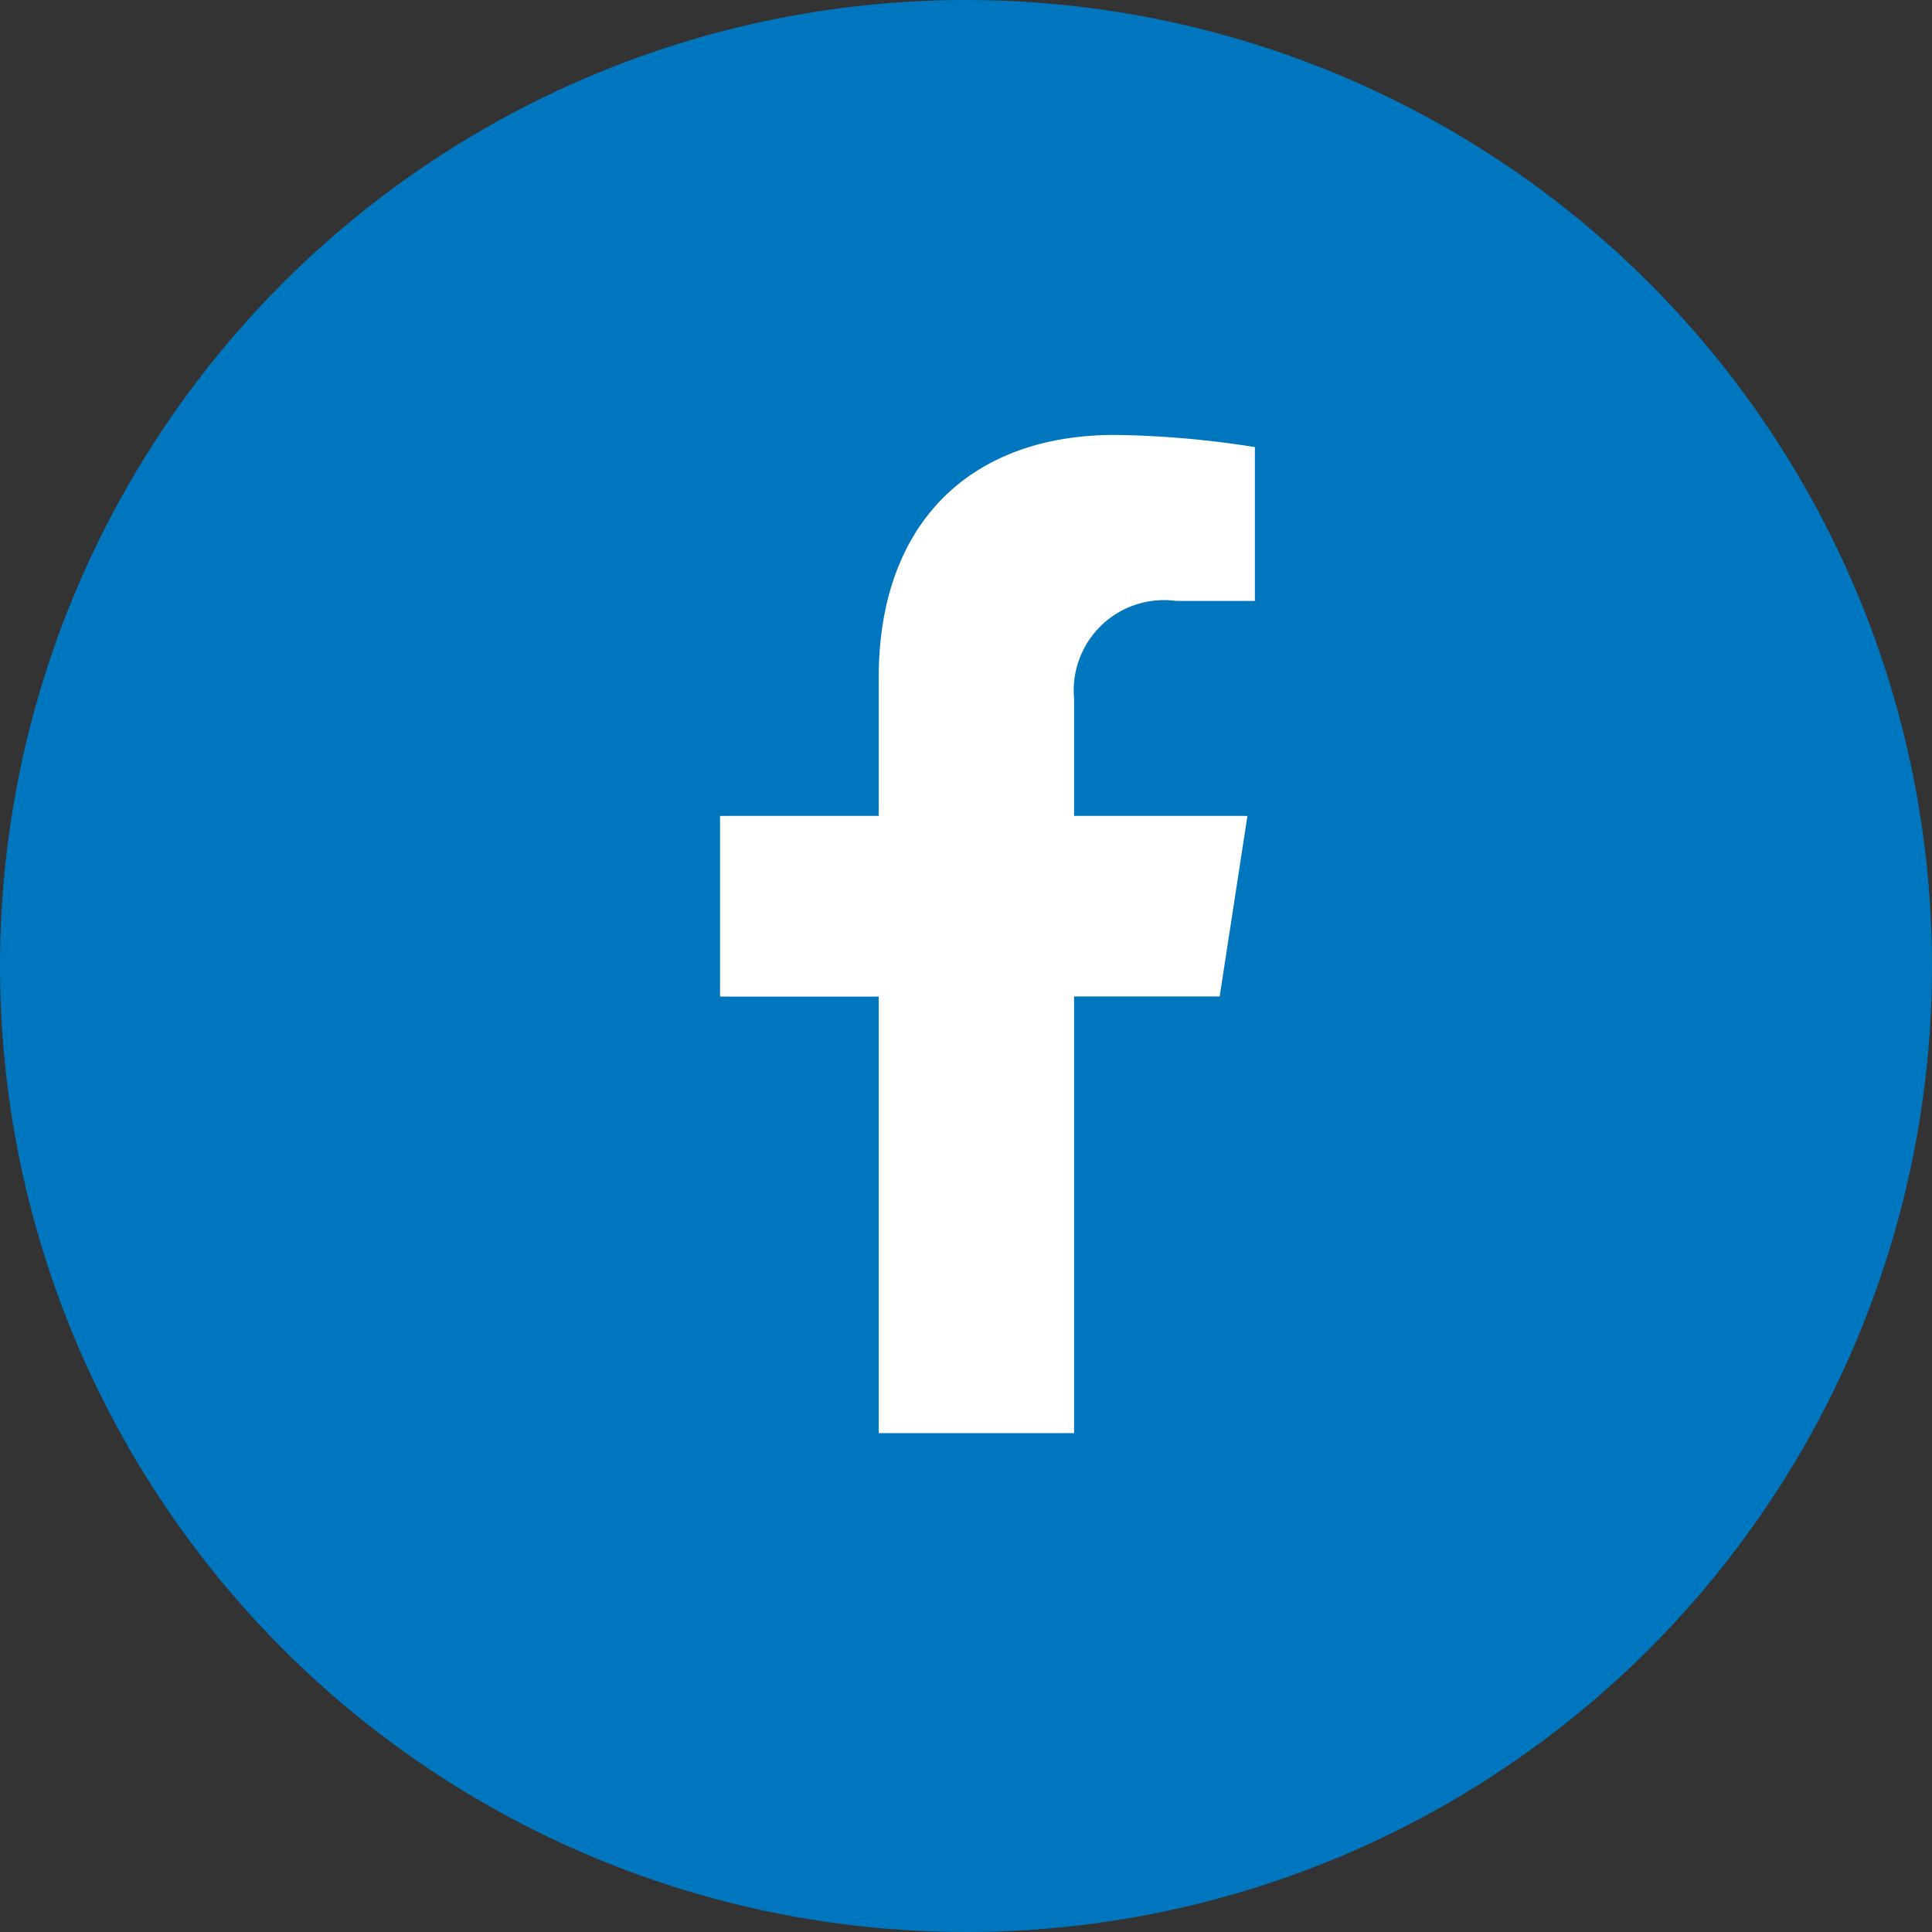
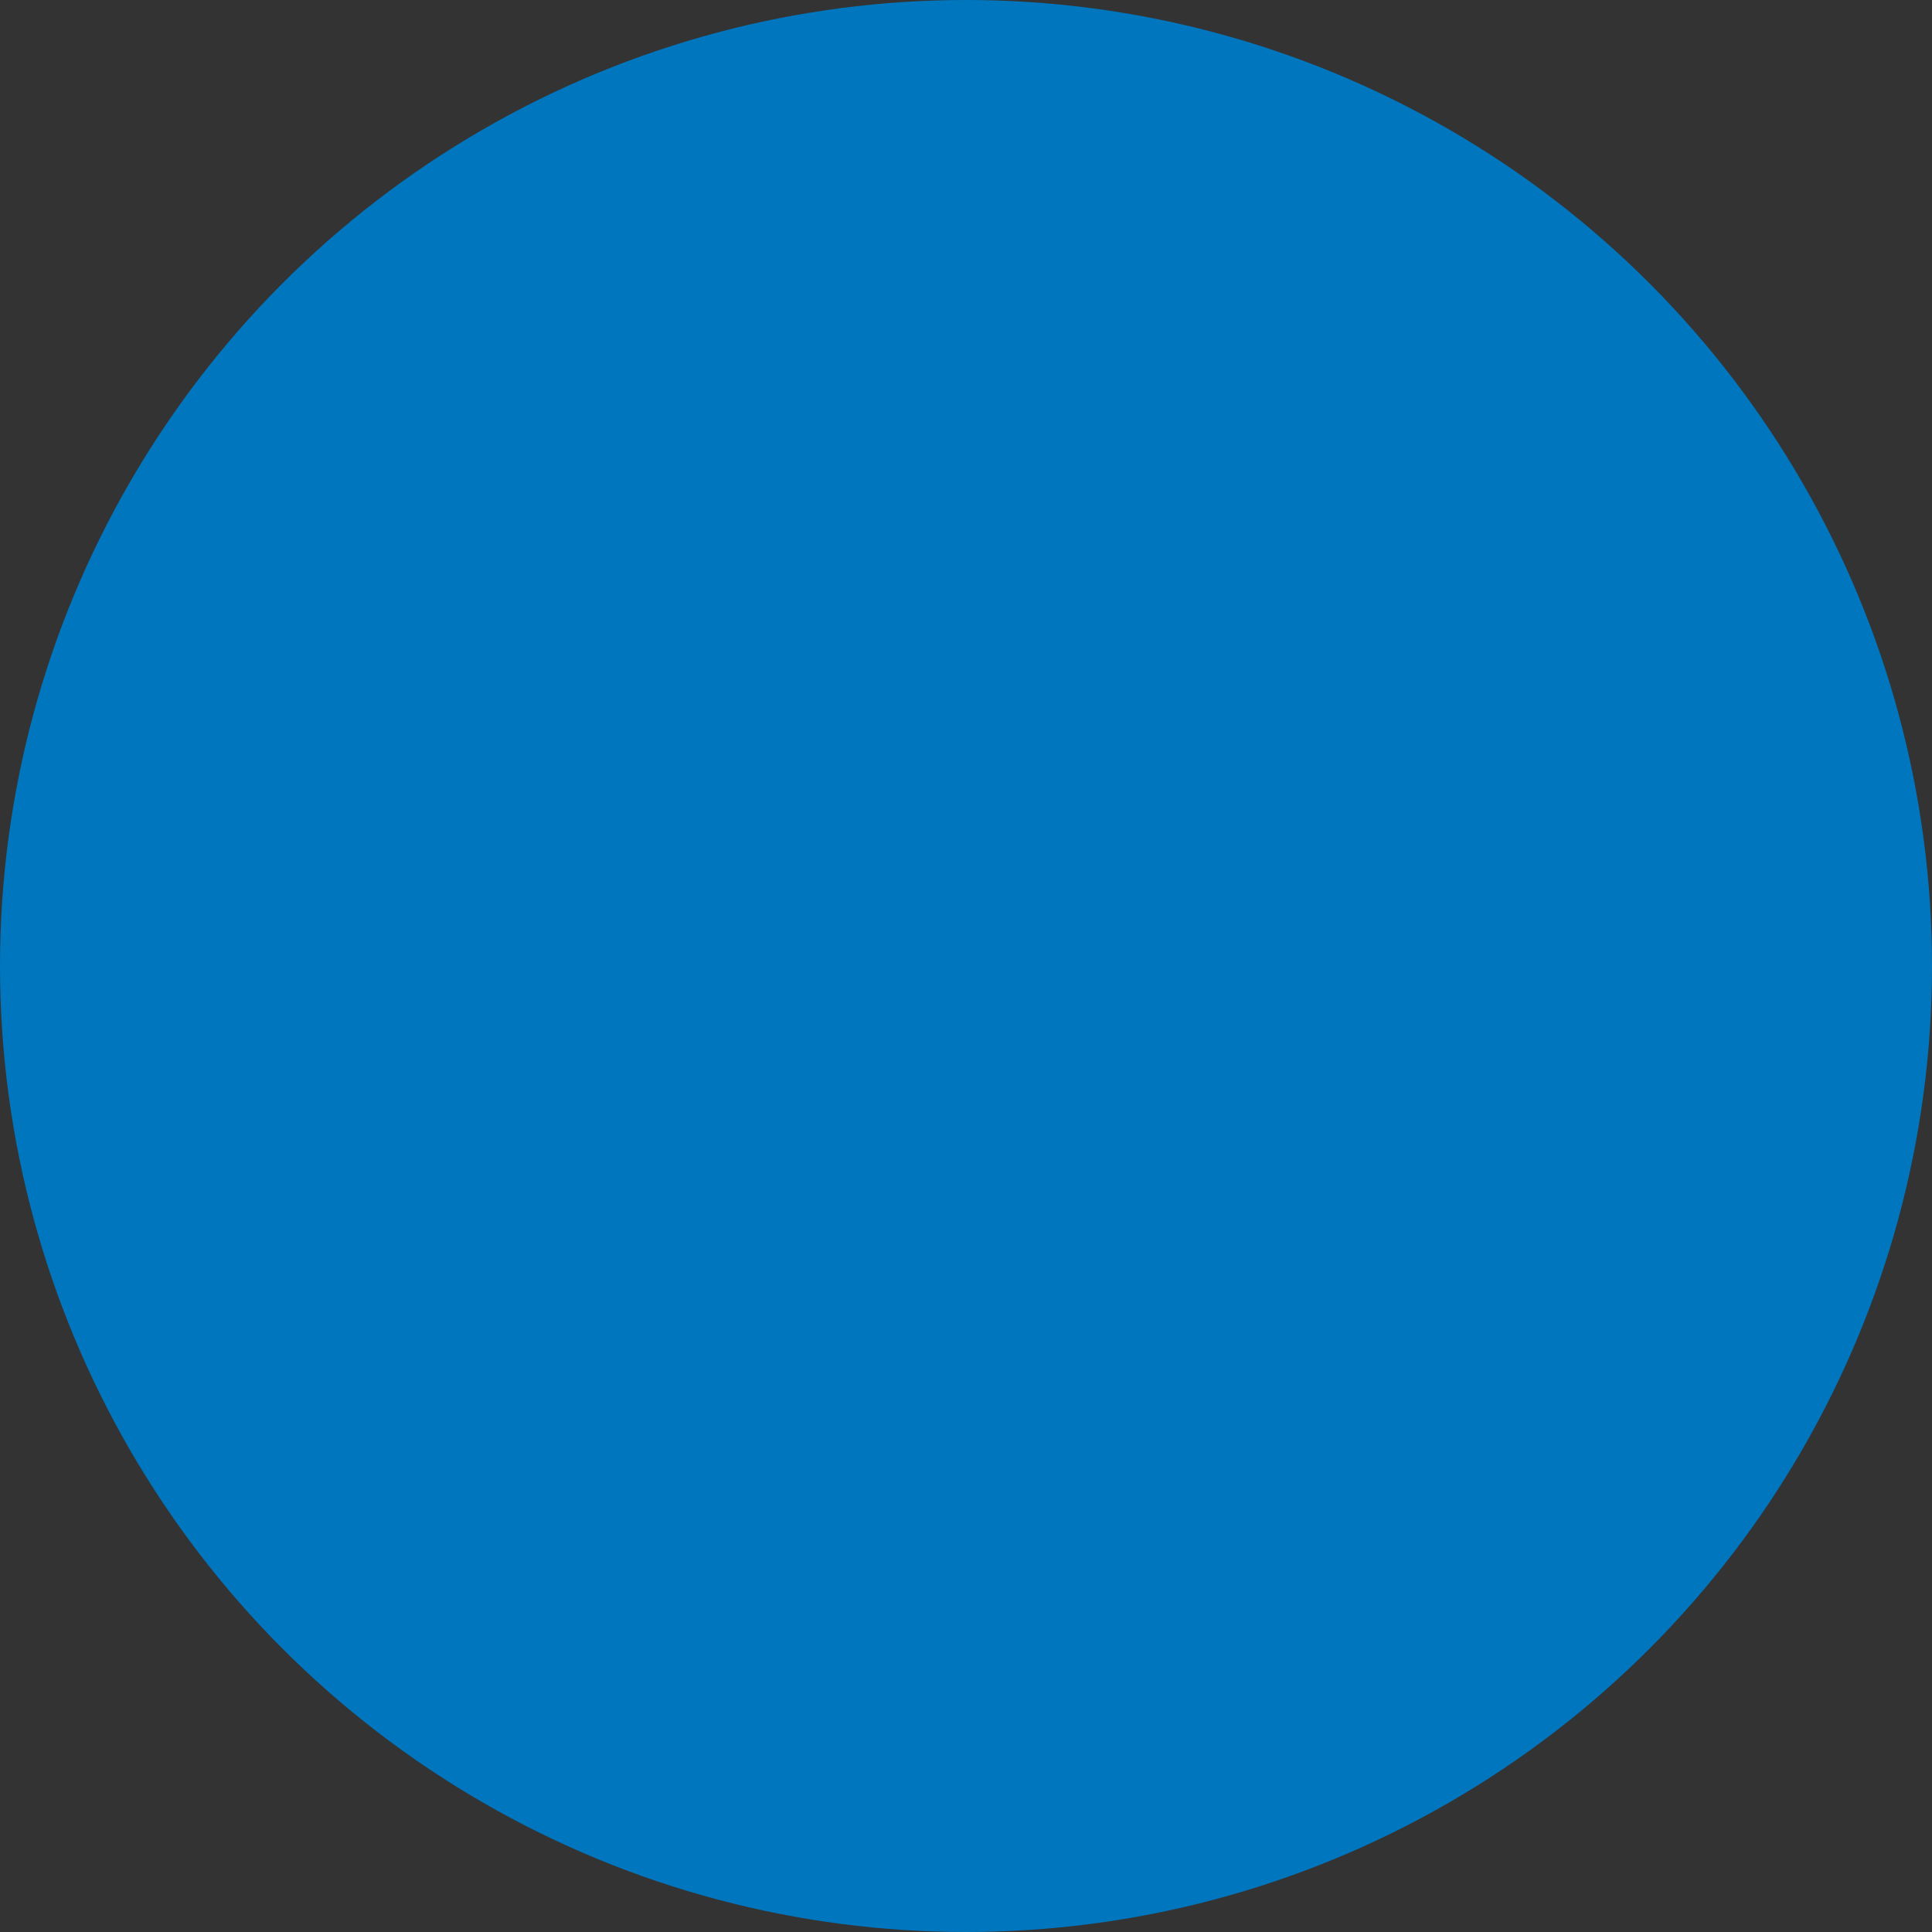
<svg xmlns="http://www.w3.org/2000/svg" width="36" height="36" viewBox="0 0 36 36">
  <rect x="0" y="0" width="36" height="36" fill="#333333" stroke="none" />
  <g id="Group_50" data-name="Group 50" transform="translate(-1481 -914)">
    <circle id="Ellipse_8" data-name="Ellipse 8" cx="18" cy="18" r="18" transform="translate(1481 914)" fill="#0076bf" />
-     <path id="Icon_awesome-facebook-f" data-name="Icon awesome-facebook-f" d="M10.919,10.463,11.436,7.1H8.206V4.912a1.683,1.683,0,0,1,1.9-1.819h1.469V.227A17.908,17.908,0,0,0,8.965,0c-2.66,0-4.4,1.612-4.4,4.531V7.1H1.609v3.366H4.566V18.6H8.206V10.463Z" transform="translate(1492.808 922.104)" fill="#fff" />
  </g>
</svg>